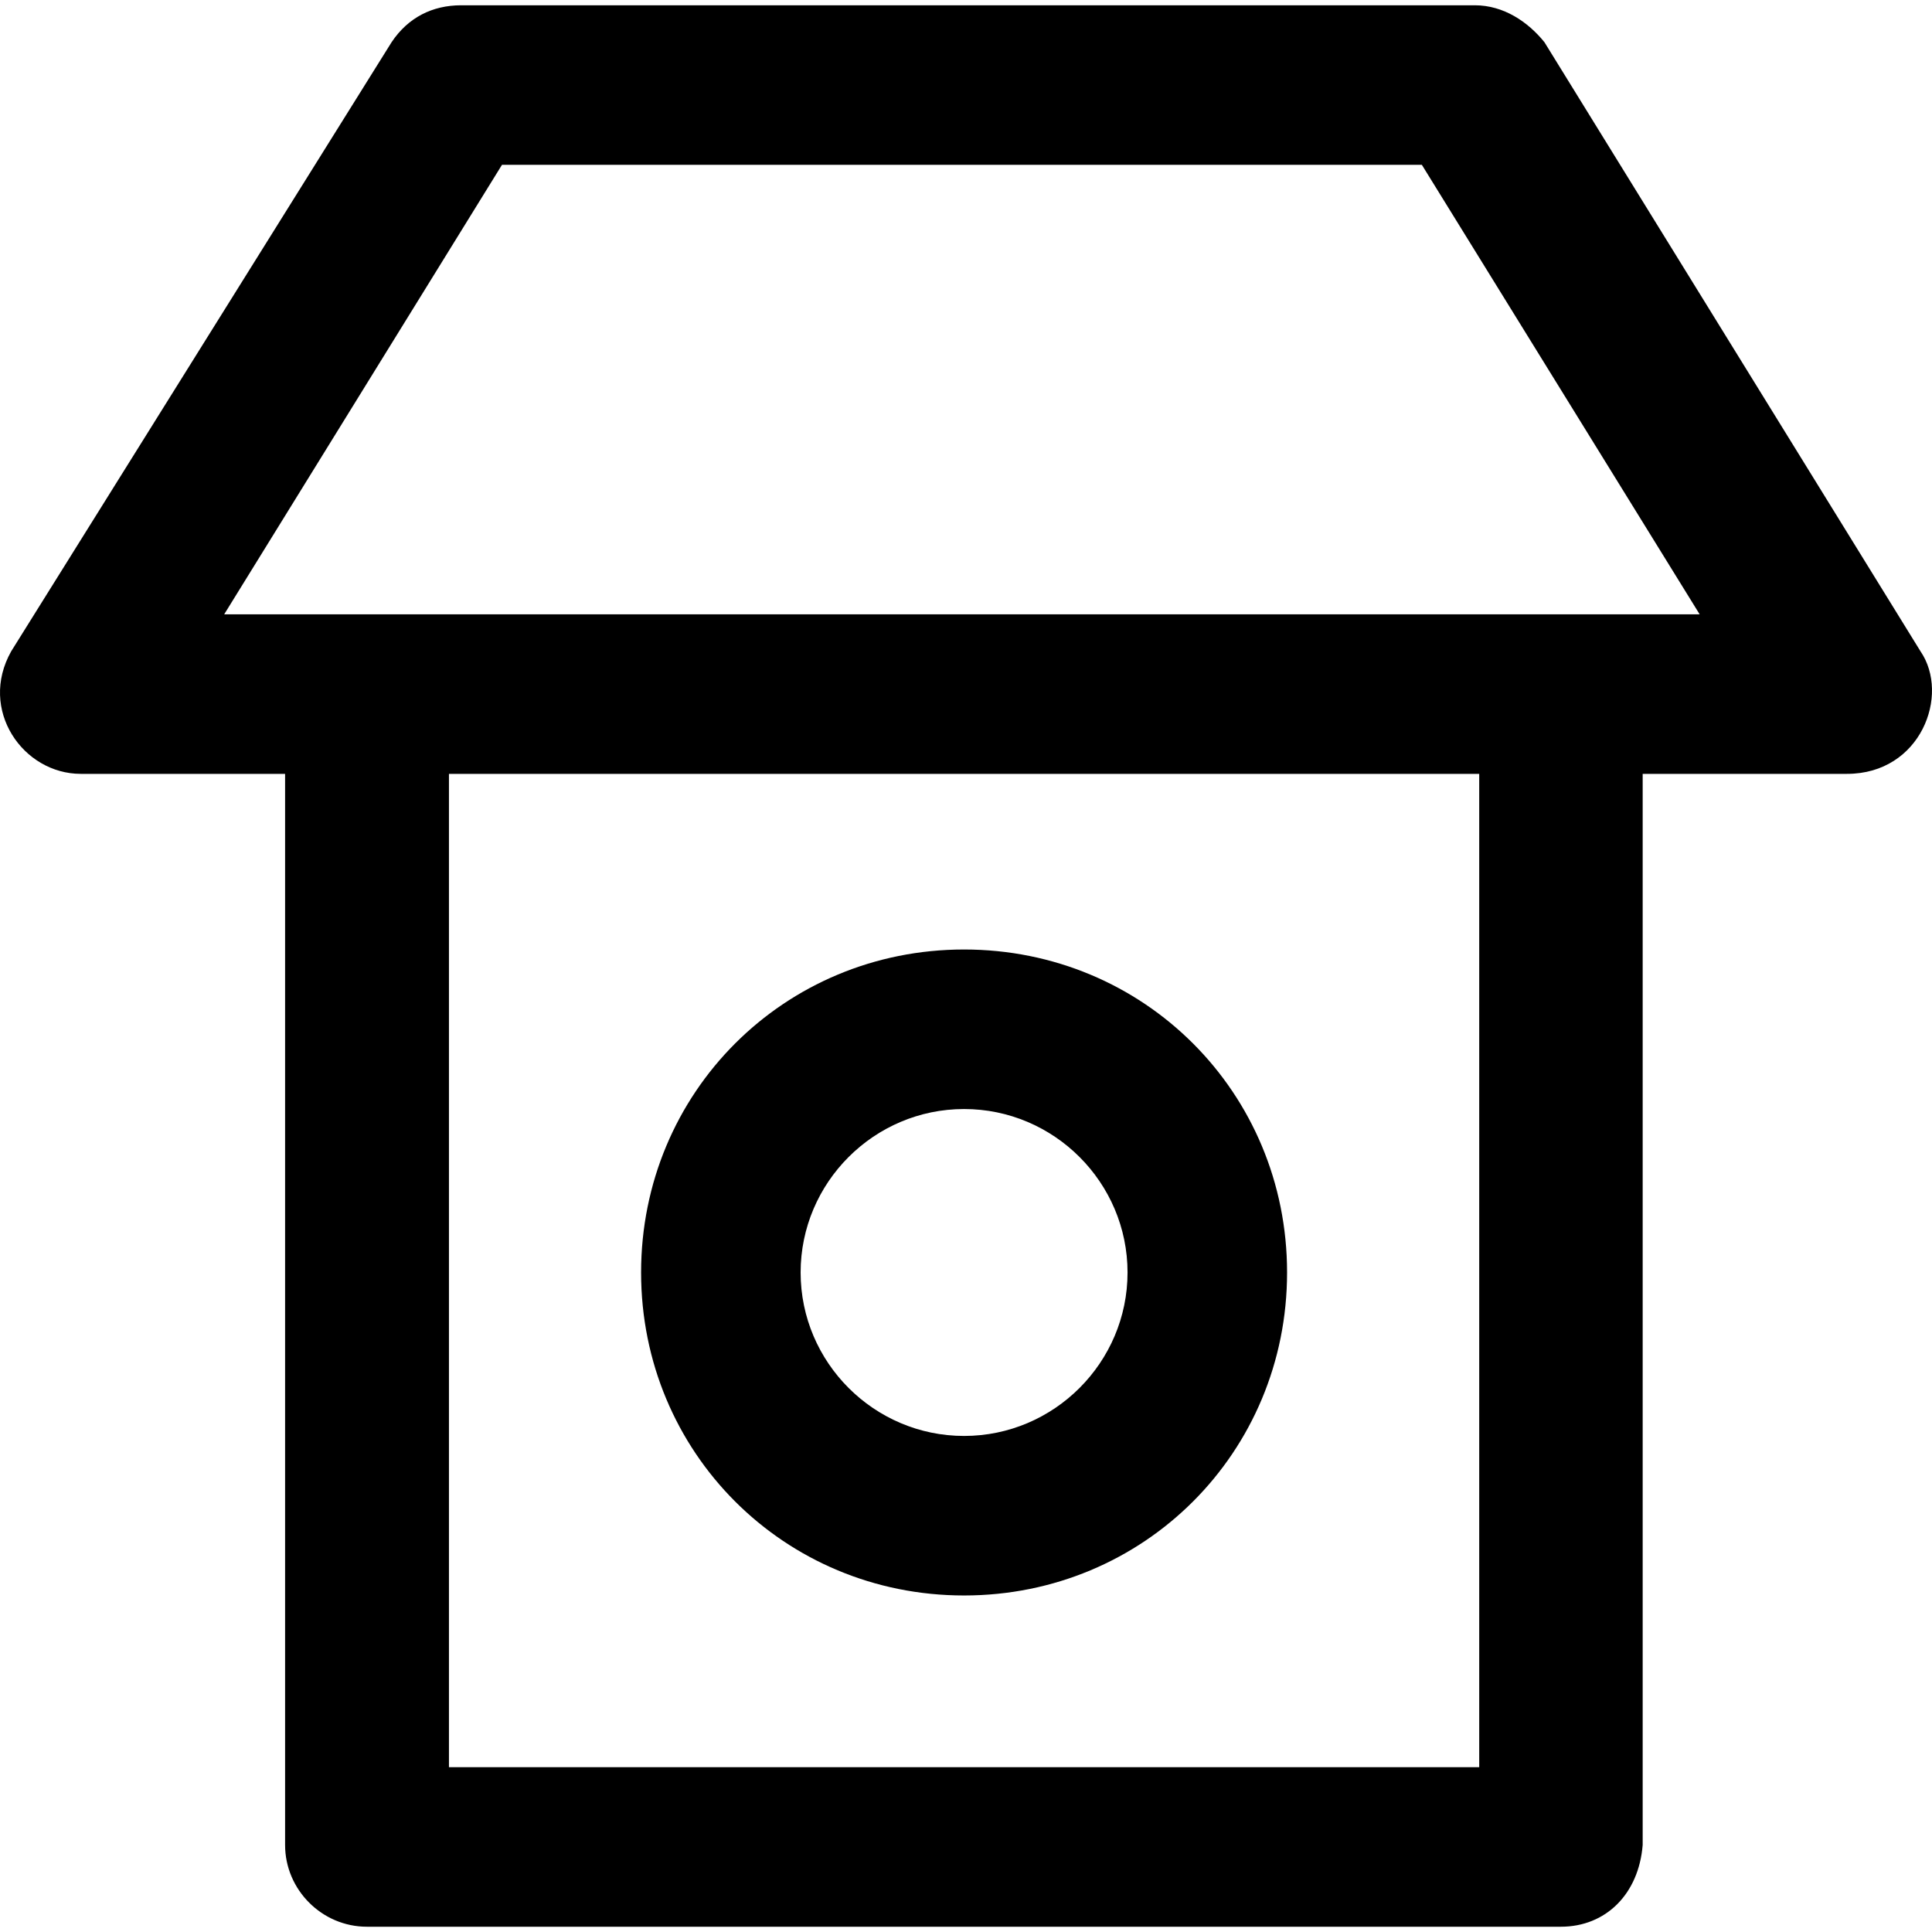
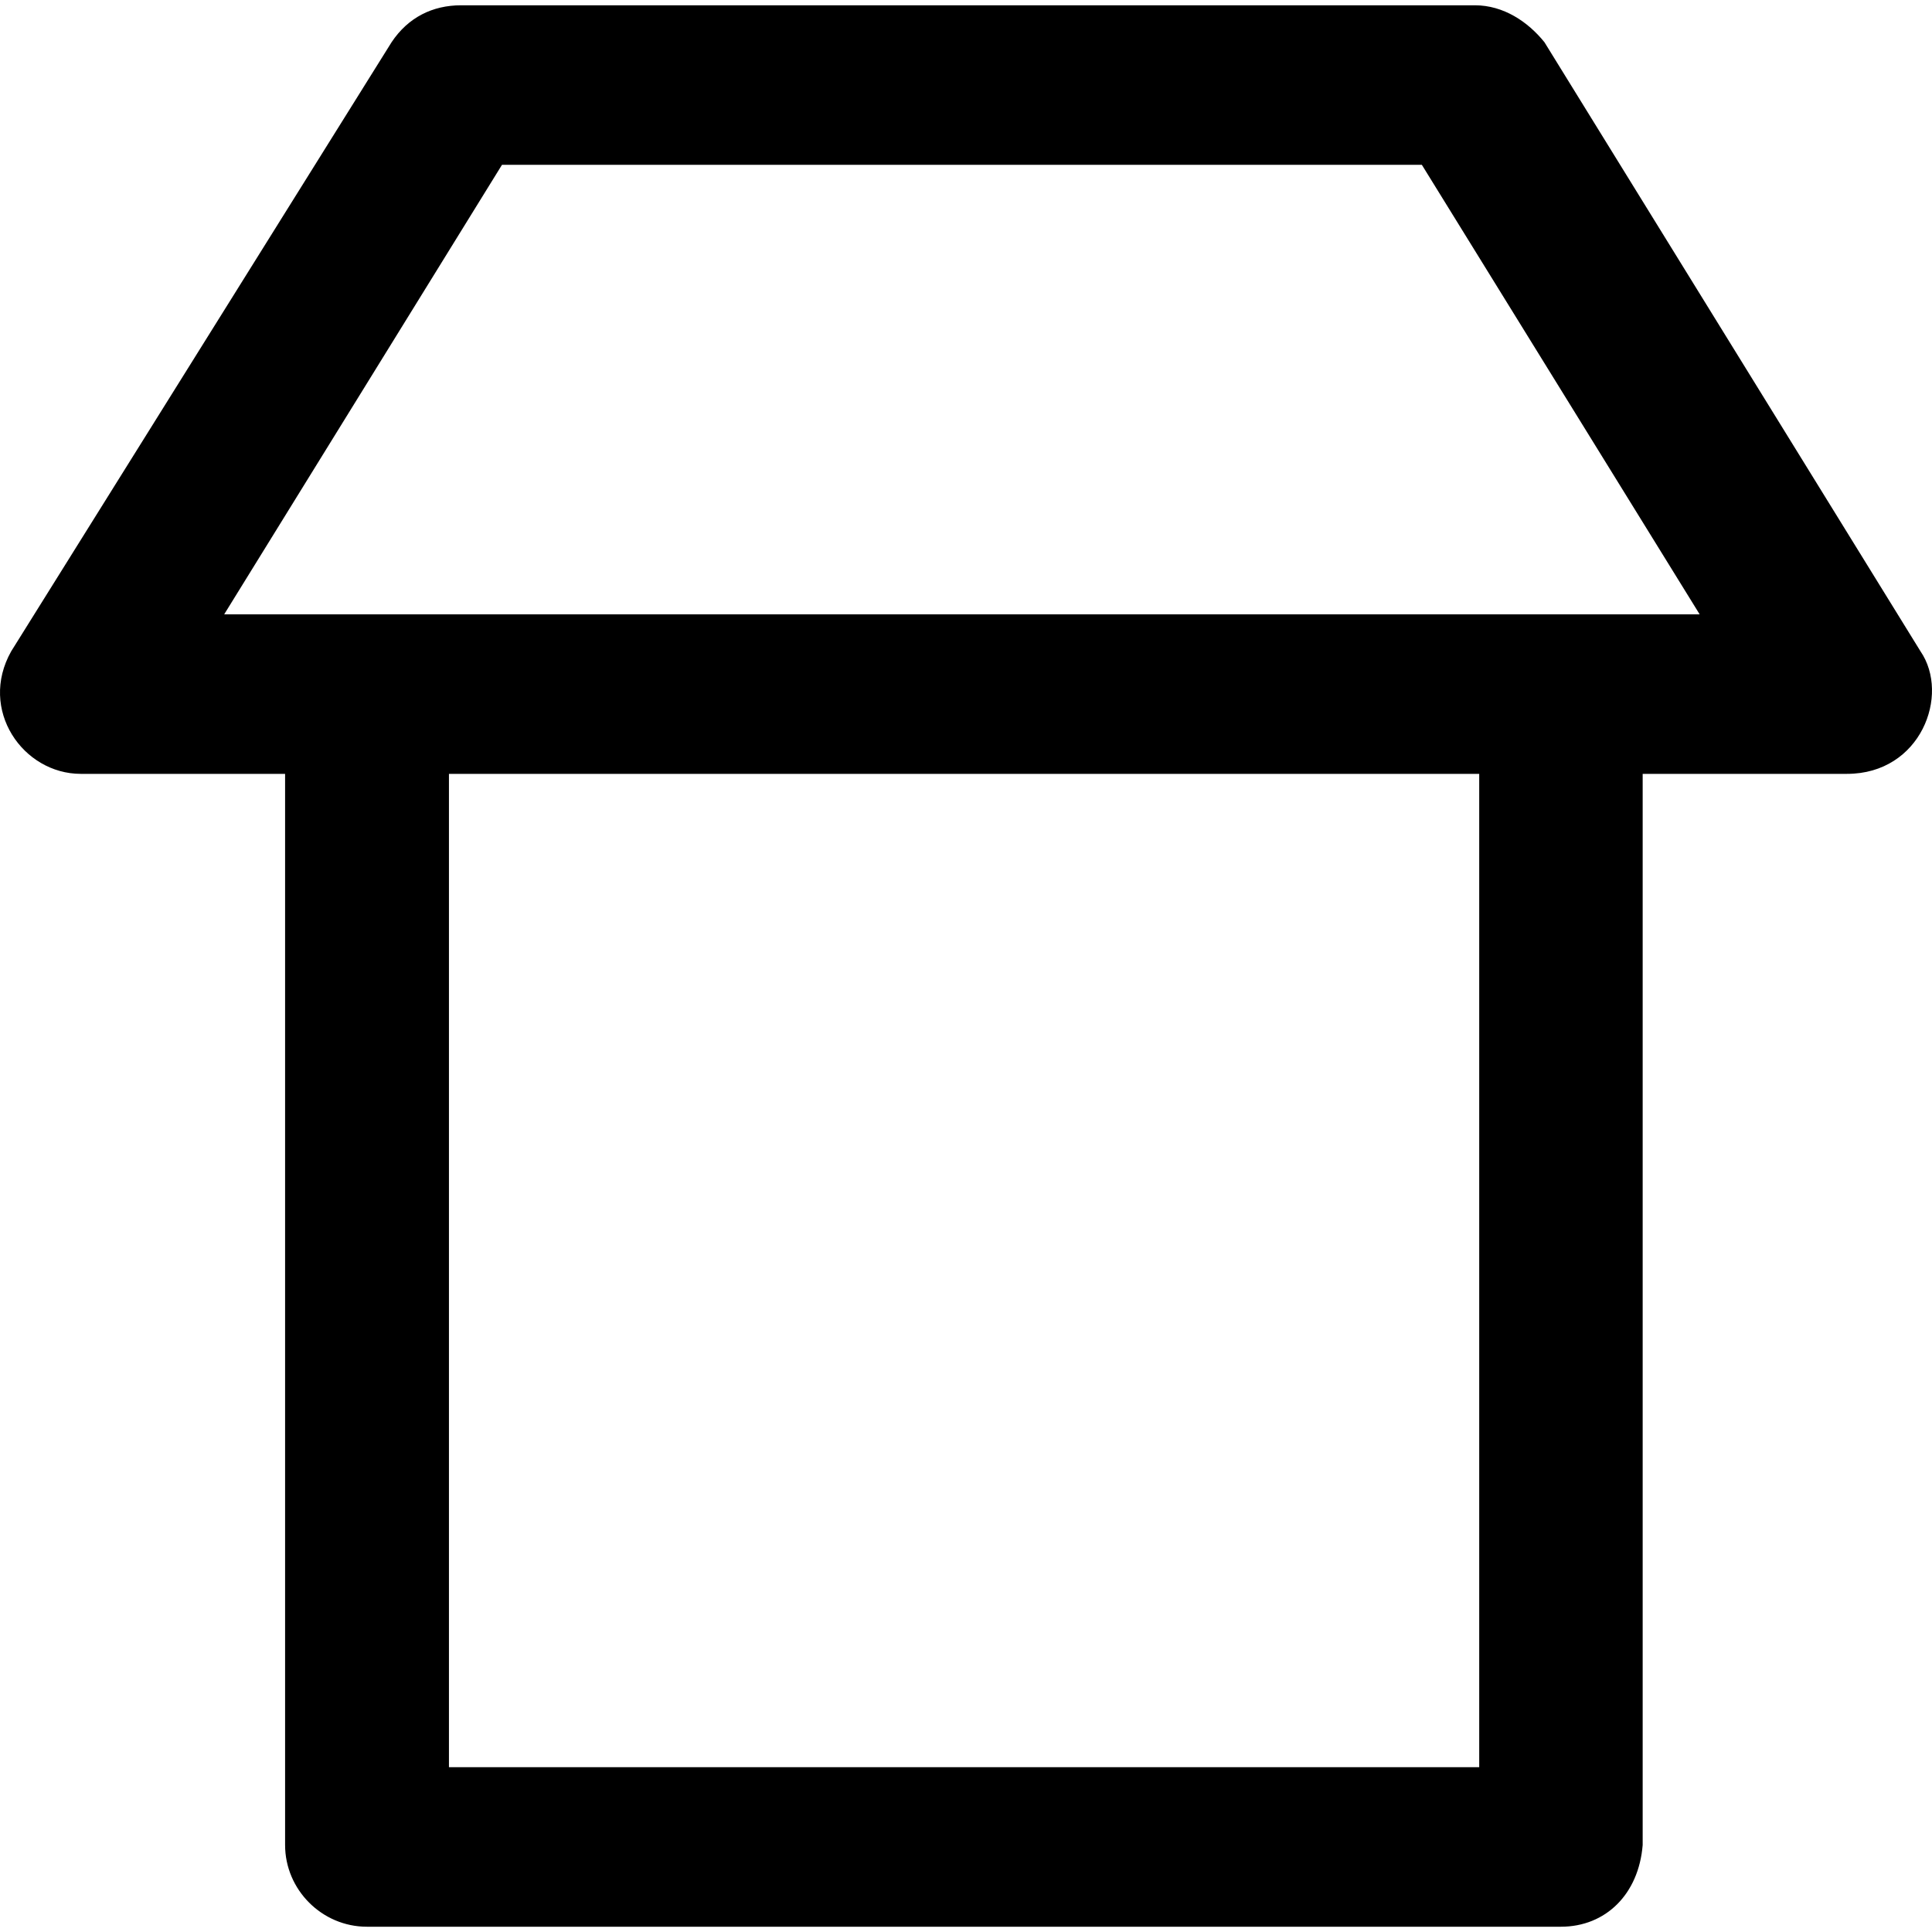
<svg xmlns="http://www.w3.org/2000/svg" fill="#000000" height="800px" width="800px" version="1.1" id="Capa_1" viewBox="0 0 491.688 491.688" xml:space="preserve">
  <g>
    <g>
      <path d="M488.756,165.744l-95.7-155c-4.2-5.2-10.4-9.4-17.7-9.4h-258c-7.3,0-13.5,3.1-17.7,9.4l-96.8,155    c-8.4,14.9,3,31.2,17.7,31.2h52v272.6c0,11.4,9.4,20.8,20.8,20.8h303.9c11.4,0,19.8-8.3,20.8-20.8v-272.6h52    C488.856,196.944,496.356,176.844,488.756,165.744z M376.456,449.744h-262.2v-252.8h262.2V449.744z M57.056,156.344l70.7-114.4    h234.1l70.7,114.4H57.056z" />
-       <path d="M245.356,406.044c45.8,0,82.2-36.4,82.2-82.2s-36.4-82.2-82.2-82.2s-82.2,36.4-82.2,82.2S199.556,406.044,245.356,406.044    z M245.356,282.244c22.9,0,41.6,18.7,41.6,41.6s-18.7,41.6-41.6,41.6s-41.6-18.7-41.6-41.6S222.456,282.244,245.356,282.244z" />
    </g>
  </g>
</svg>